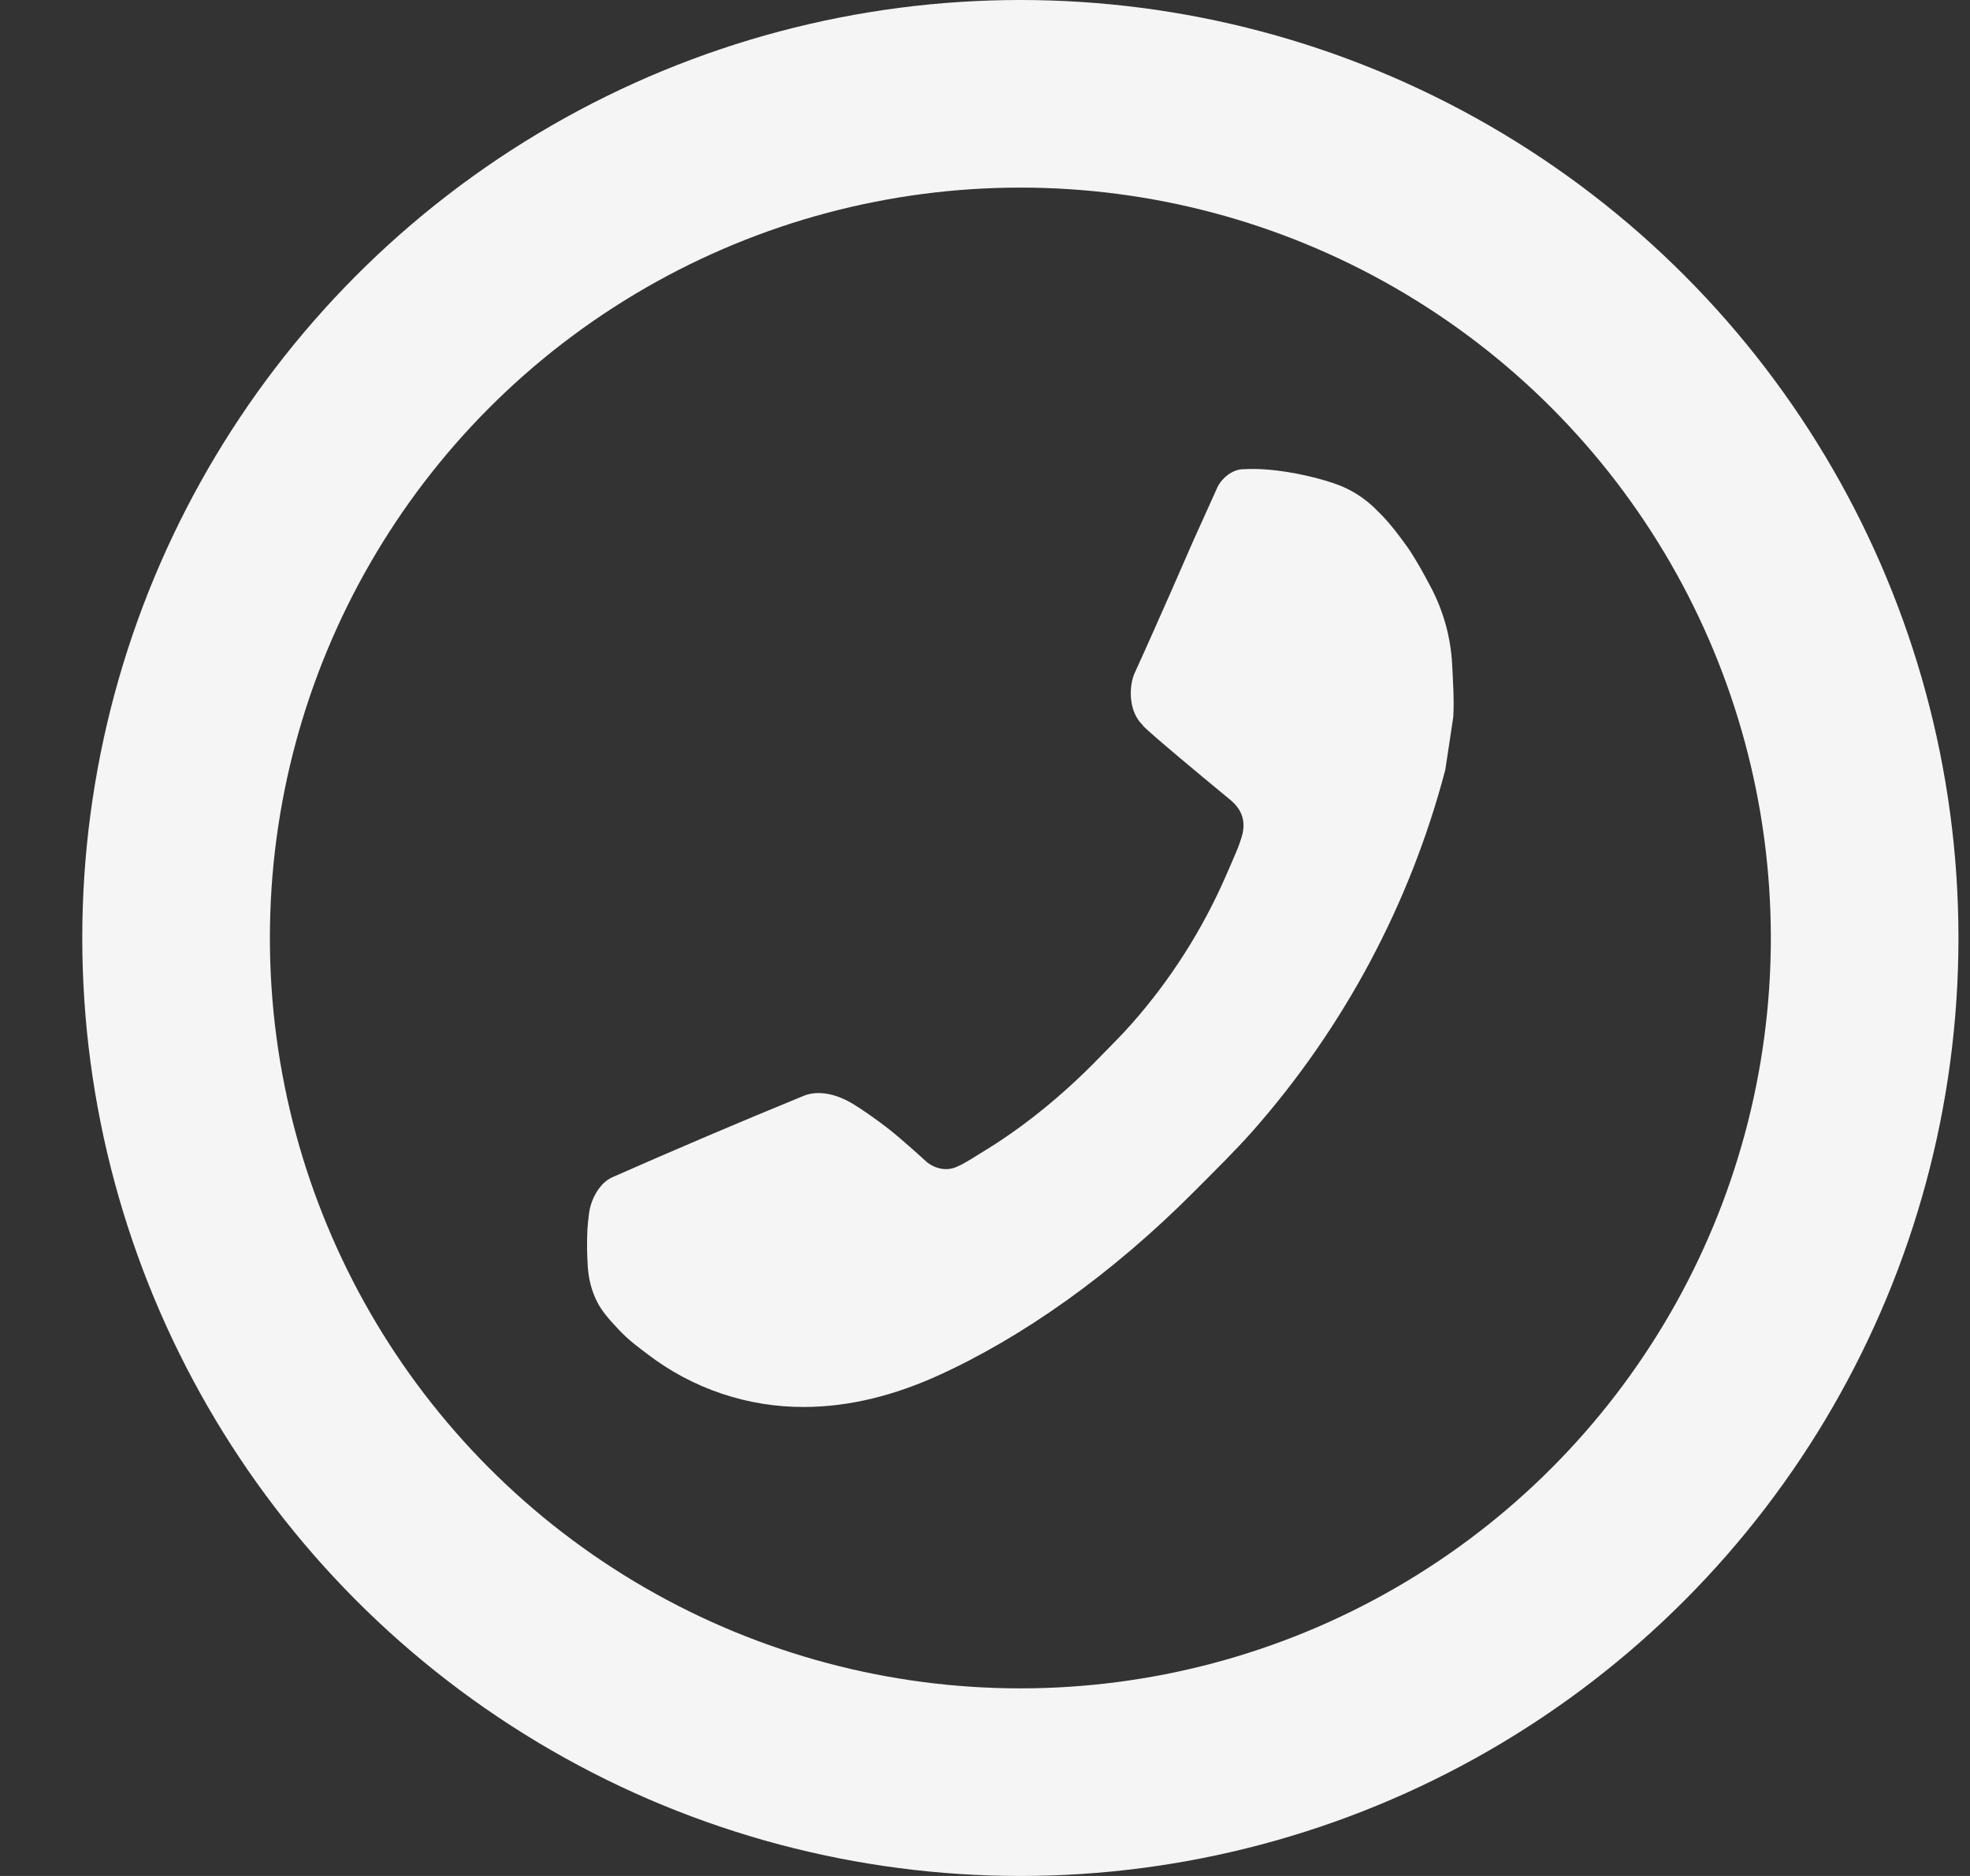
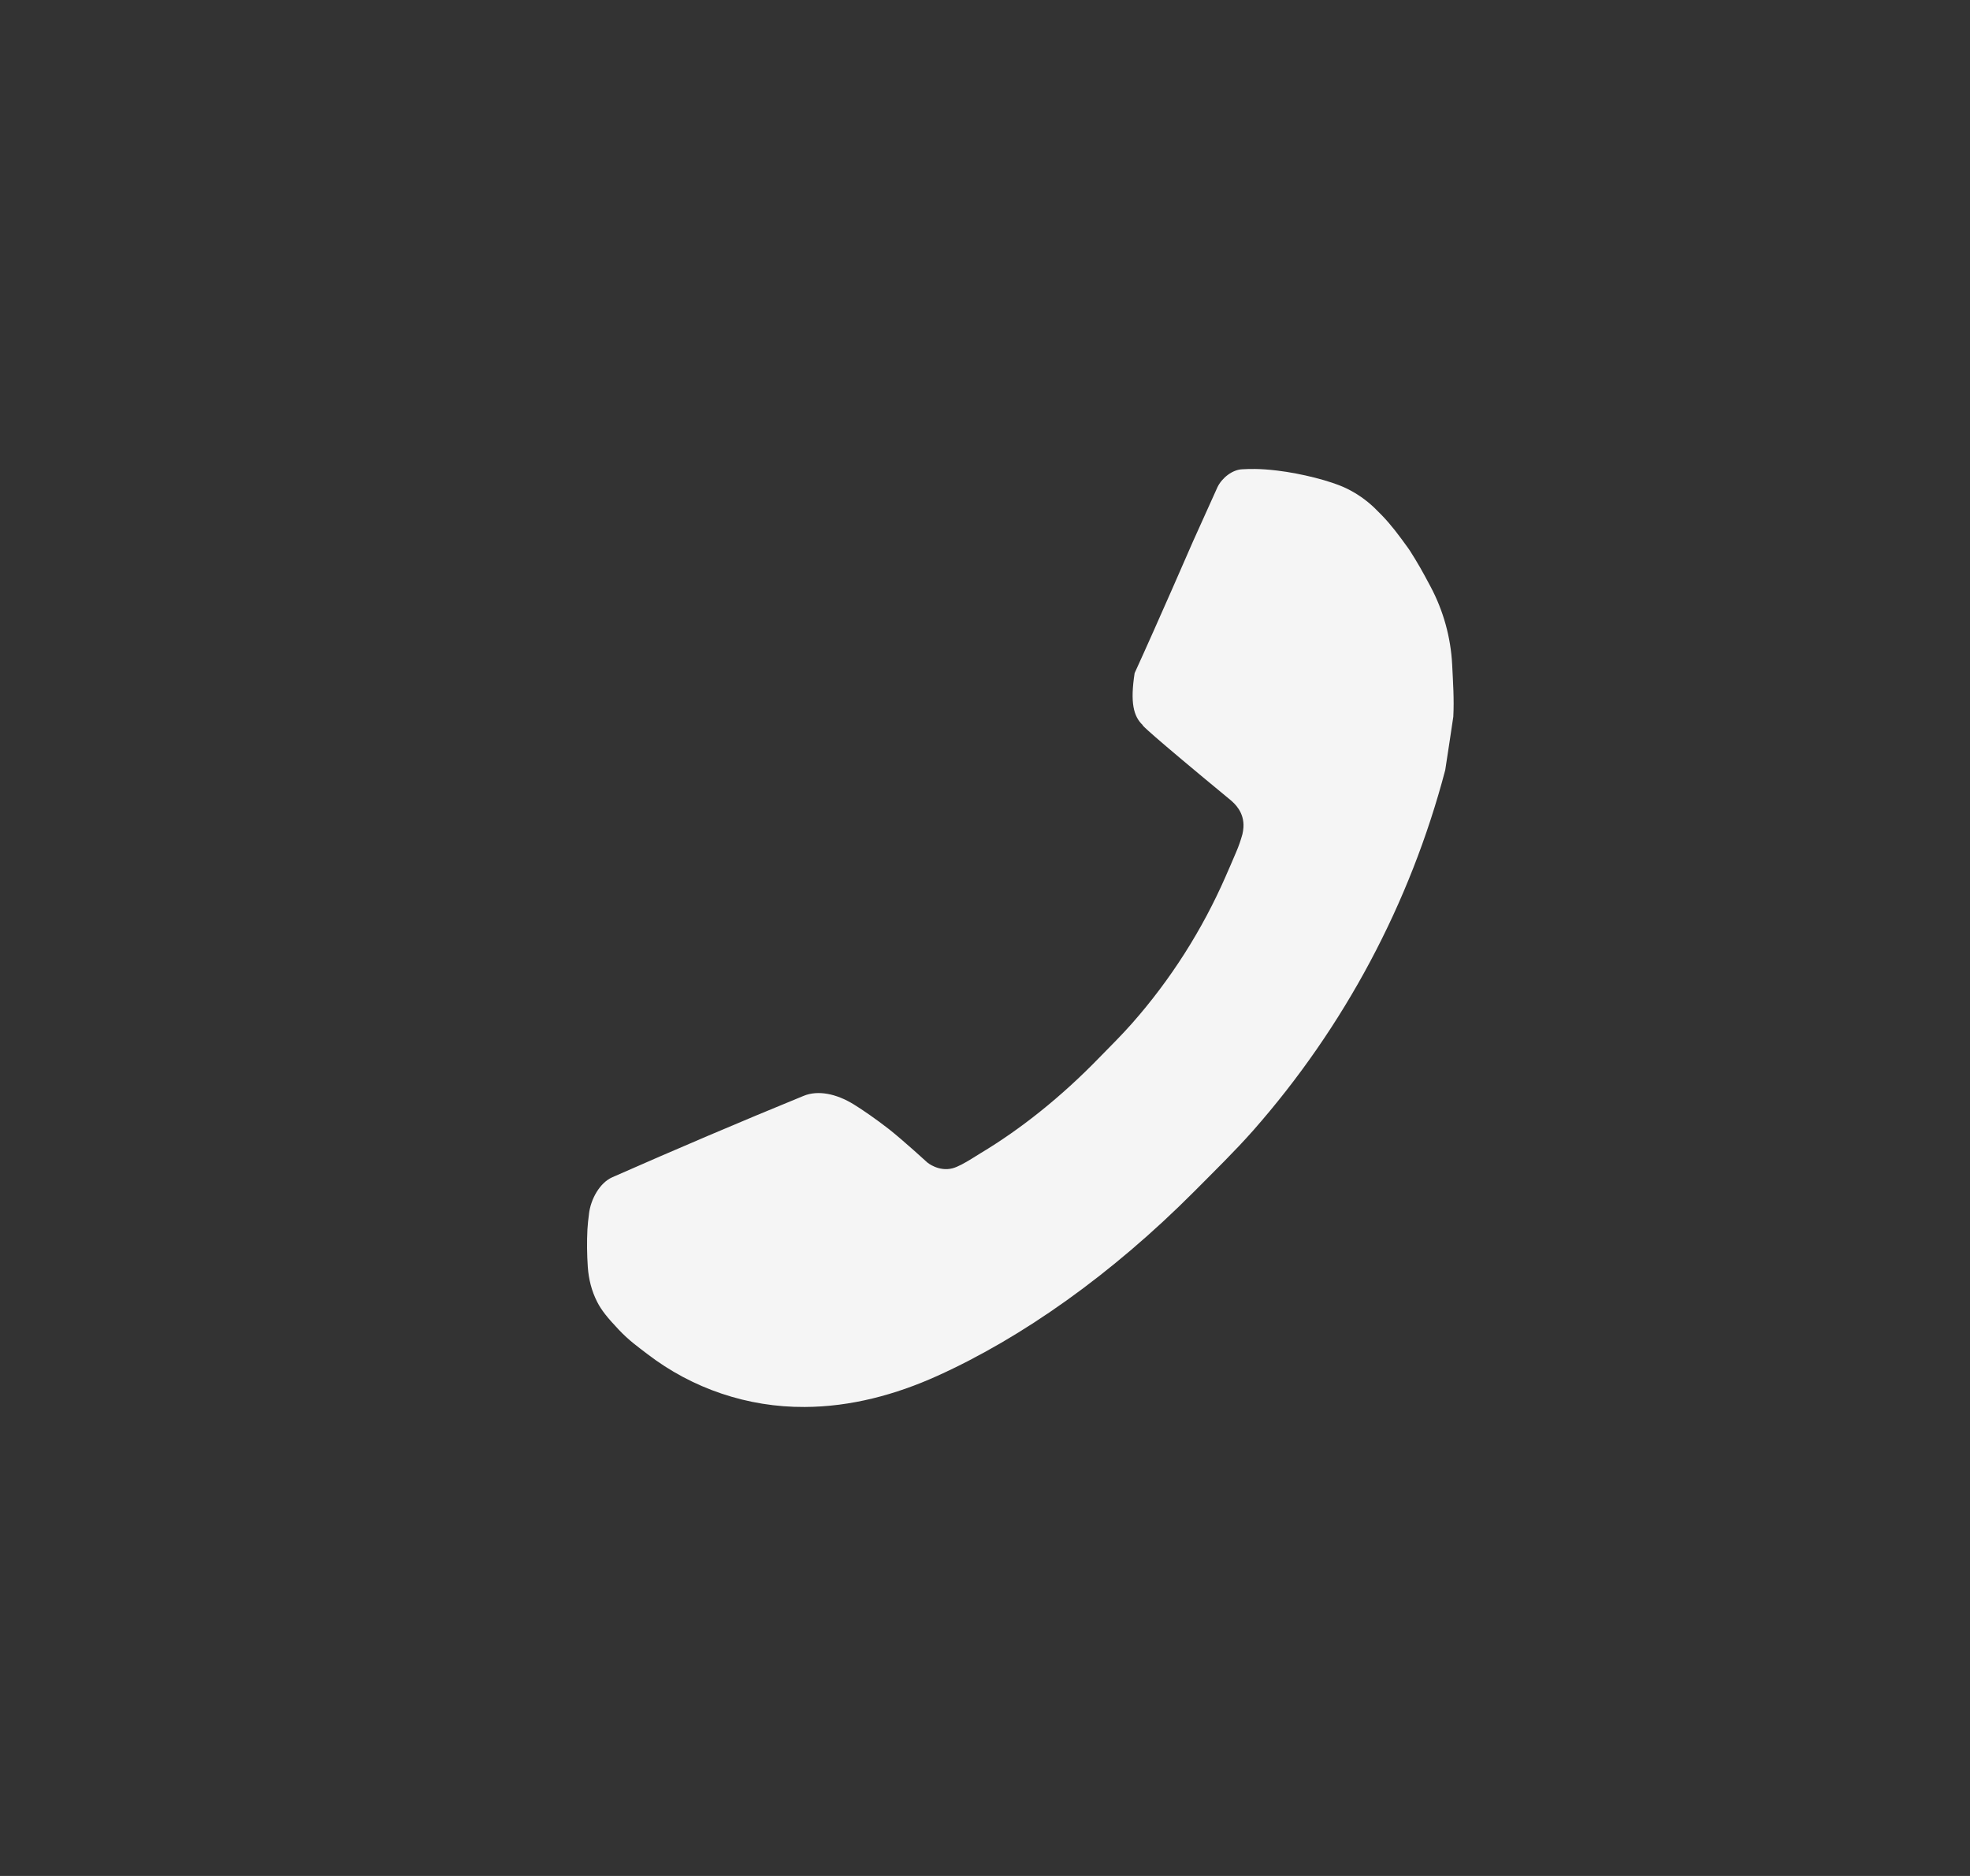
<svg xmlns="http://www.w3.org/2000/svg" width="21" height="20" viewBox="0 0 21 20" fill="none">
  <rect x="0" y="0" width="21" height="20" fill="#333333" stroke="none" />
-   <circle cx="10.877" cy="10" r="9" stroke="#F5F5F5" stroke-width="2" />
-   <path d="M6.262 13.106C6.255 13.24 6.257 13.375 6.266 13.509C6.275 13.638 6.307 13.765 6.366 13.88C6.41 13.967 6.474 14.047 6.594 14.174C6.706 14.293 6.805 14.362 6.9 14.435C7.381 14.805 7.972 15.004 8.579 15C9.069 14.998 9.546 14.87 9.991 14.669C10.894 14.261 11.849 13.588 12.734 12.699C12.946 12.485 13.161 12.276 13.36 12.051C14.331 10.947 15.032 9.632 15.406 8.21C15.406 8.21 15.492 7.65 15.492 7.642C15.502 7.457 15.489 7.271 15.48 7.086C15.465 6.794 15.386 6.51 15.249 6.253C15.161 6.087 15.117 6.009 15.029 5.87C15.029 5.87 15 5.827 14.939 5.745C14.839 5.61 14.768 5.527 14.651 5.414C14.565 5.332 14.464 5.26 14.349 5.205C14.186 5.127 13.874 5.048 13.616 5.017C13.418 4.993 13.31 5 13.243 5.003C13.136 5.007 13.025 5.096 12.978 5.194L12.716 5.775C12.716 5.775 12.338 6.645 12.095 7.176C12.07 7.232 12.059 7.292 12.055 7.353C12.047 7.487 12.081 7.636 12.182 7.731L12.18 7.731C12.18 7.736 12.237 7.803 13.113 8.526C13.161 8.566 13.265 8.659 13.255 8.821C13.253 8.846 13.25 8.87 13.244 8.894C13.226 8.959 13.204 9.023 13.177 9.085C13.125 9.209 13.105 9.252 13.068 9.337L13.066 9.342C12.816 9.914 12.479 10.444 12.066 10.912C11.955 11.038 11.836 11.155 11.719 11.275C11.312 11.695 10.879 12.039 10.452 12.295C10.428 12.309 10.395 12.331 10.357 12.354C10.289 12.396 10.208 12.442 10.152 12.456C10.005 12.493 9.887 12.395 9.887 12.395C9.887 12.395 9.621 12.152 9.476 12.038C9.337 11.93 9.201 11.836 9.104 11.776C8.914 11.658 8.718 11.621 8.567 11.683C7.883 11.963 7.203 12.253 6.527 12.551C6.393 12.61 6.296 12.785 6.278 12.944L6.278 12.946C6.271 13 6.265 13.053 6.262 13.106Z" fill="#F5F5F5" />
+   <path d="M6.262 13.106C6.255 13.24 6.257 13.375 6.266 13.509C6.275 13.638 6.307 13.765 6.366 13.88C6.41 13.967 6.474 14.047 6.594 14.174C6.706 14.293 6.805 14.362 6.9 14.435C7.381 14.805 7.972 15.004 8.579 15C9.069 14.998 9.546 14.87 9.991 14.669C10.894 14.261 11.849 13.588 12.734 12.699C12.946 12.485 13.161 12.276 13.36 12.051C14.331 10.947 15.032 9.632 15.406 8.21C15.406 8.21 15.492 7.65 15.492 7.642C15.502 7.457 15.489 7.271 15.48 7.086C15.465 6.794 15.386 6.51 15.249 6.253C15.161 6.087 15.117 6.009 15.029 5.87C15.029 5.87 15 5.827 14.939 5.745C14.839 5.61 14.768 5.527 14.651 5.414C14.565 5.332 14.464 5.26 14.349 5.205C14.186 5.127 13.874 5.048 13.616 5.017C13.418 4.993 13.31 5 13.243 5.003C13.136 5.007 13.025 5.096 12.978 5.194L12.716 5.775C12.716 5.775 12.338 6.645 12.095 7.176C12.047 7.487 12.081 7.636 12.182 7.731L12.18 7.731C12.18 7.736 12.237 7.803 13.113 8.526C13.161 8.566 13.265 8.659 13.255 8.821C13.253 8.846 13.25 8.87 13.244 8.894C13.226 8.959 13.204 9.023 13.177 9.085C13.125 9.209 13.105 9.252 13.068 9.337L13.066 9.342C12.816 9.914 12.479 10.444 12.066 10.912C11.955 11.038 11.836 11.155 11.719 11.275C11.312 11.695 10.879 12.039 10.452 12.295C10.428 12.309 10.395 12.331 10.357 12.354C10.289 12.396 10.208 12.442 10.152 12.456C10.005 12.493 9.887 12.395 9.887 12.395C9.887 12.395 9.621 12.152 9.476 12.038C9.337 11.93 9.201 11.836 9.104 11.776C8.914 11.658 8.718 11.621 8.567 11.683C7.883 11.963 7.203 12.253 6.527 12.551C6.393 12.61 6.296 12.785 6.278 12.944L6.278 12.946C6.271 13 6.265 13.053 6.262 13.106Z" fill="#F5F5F5" />
</svg>